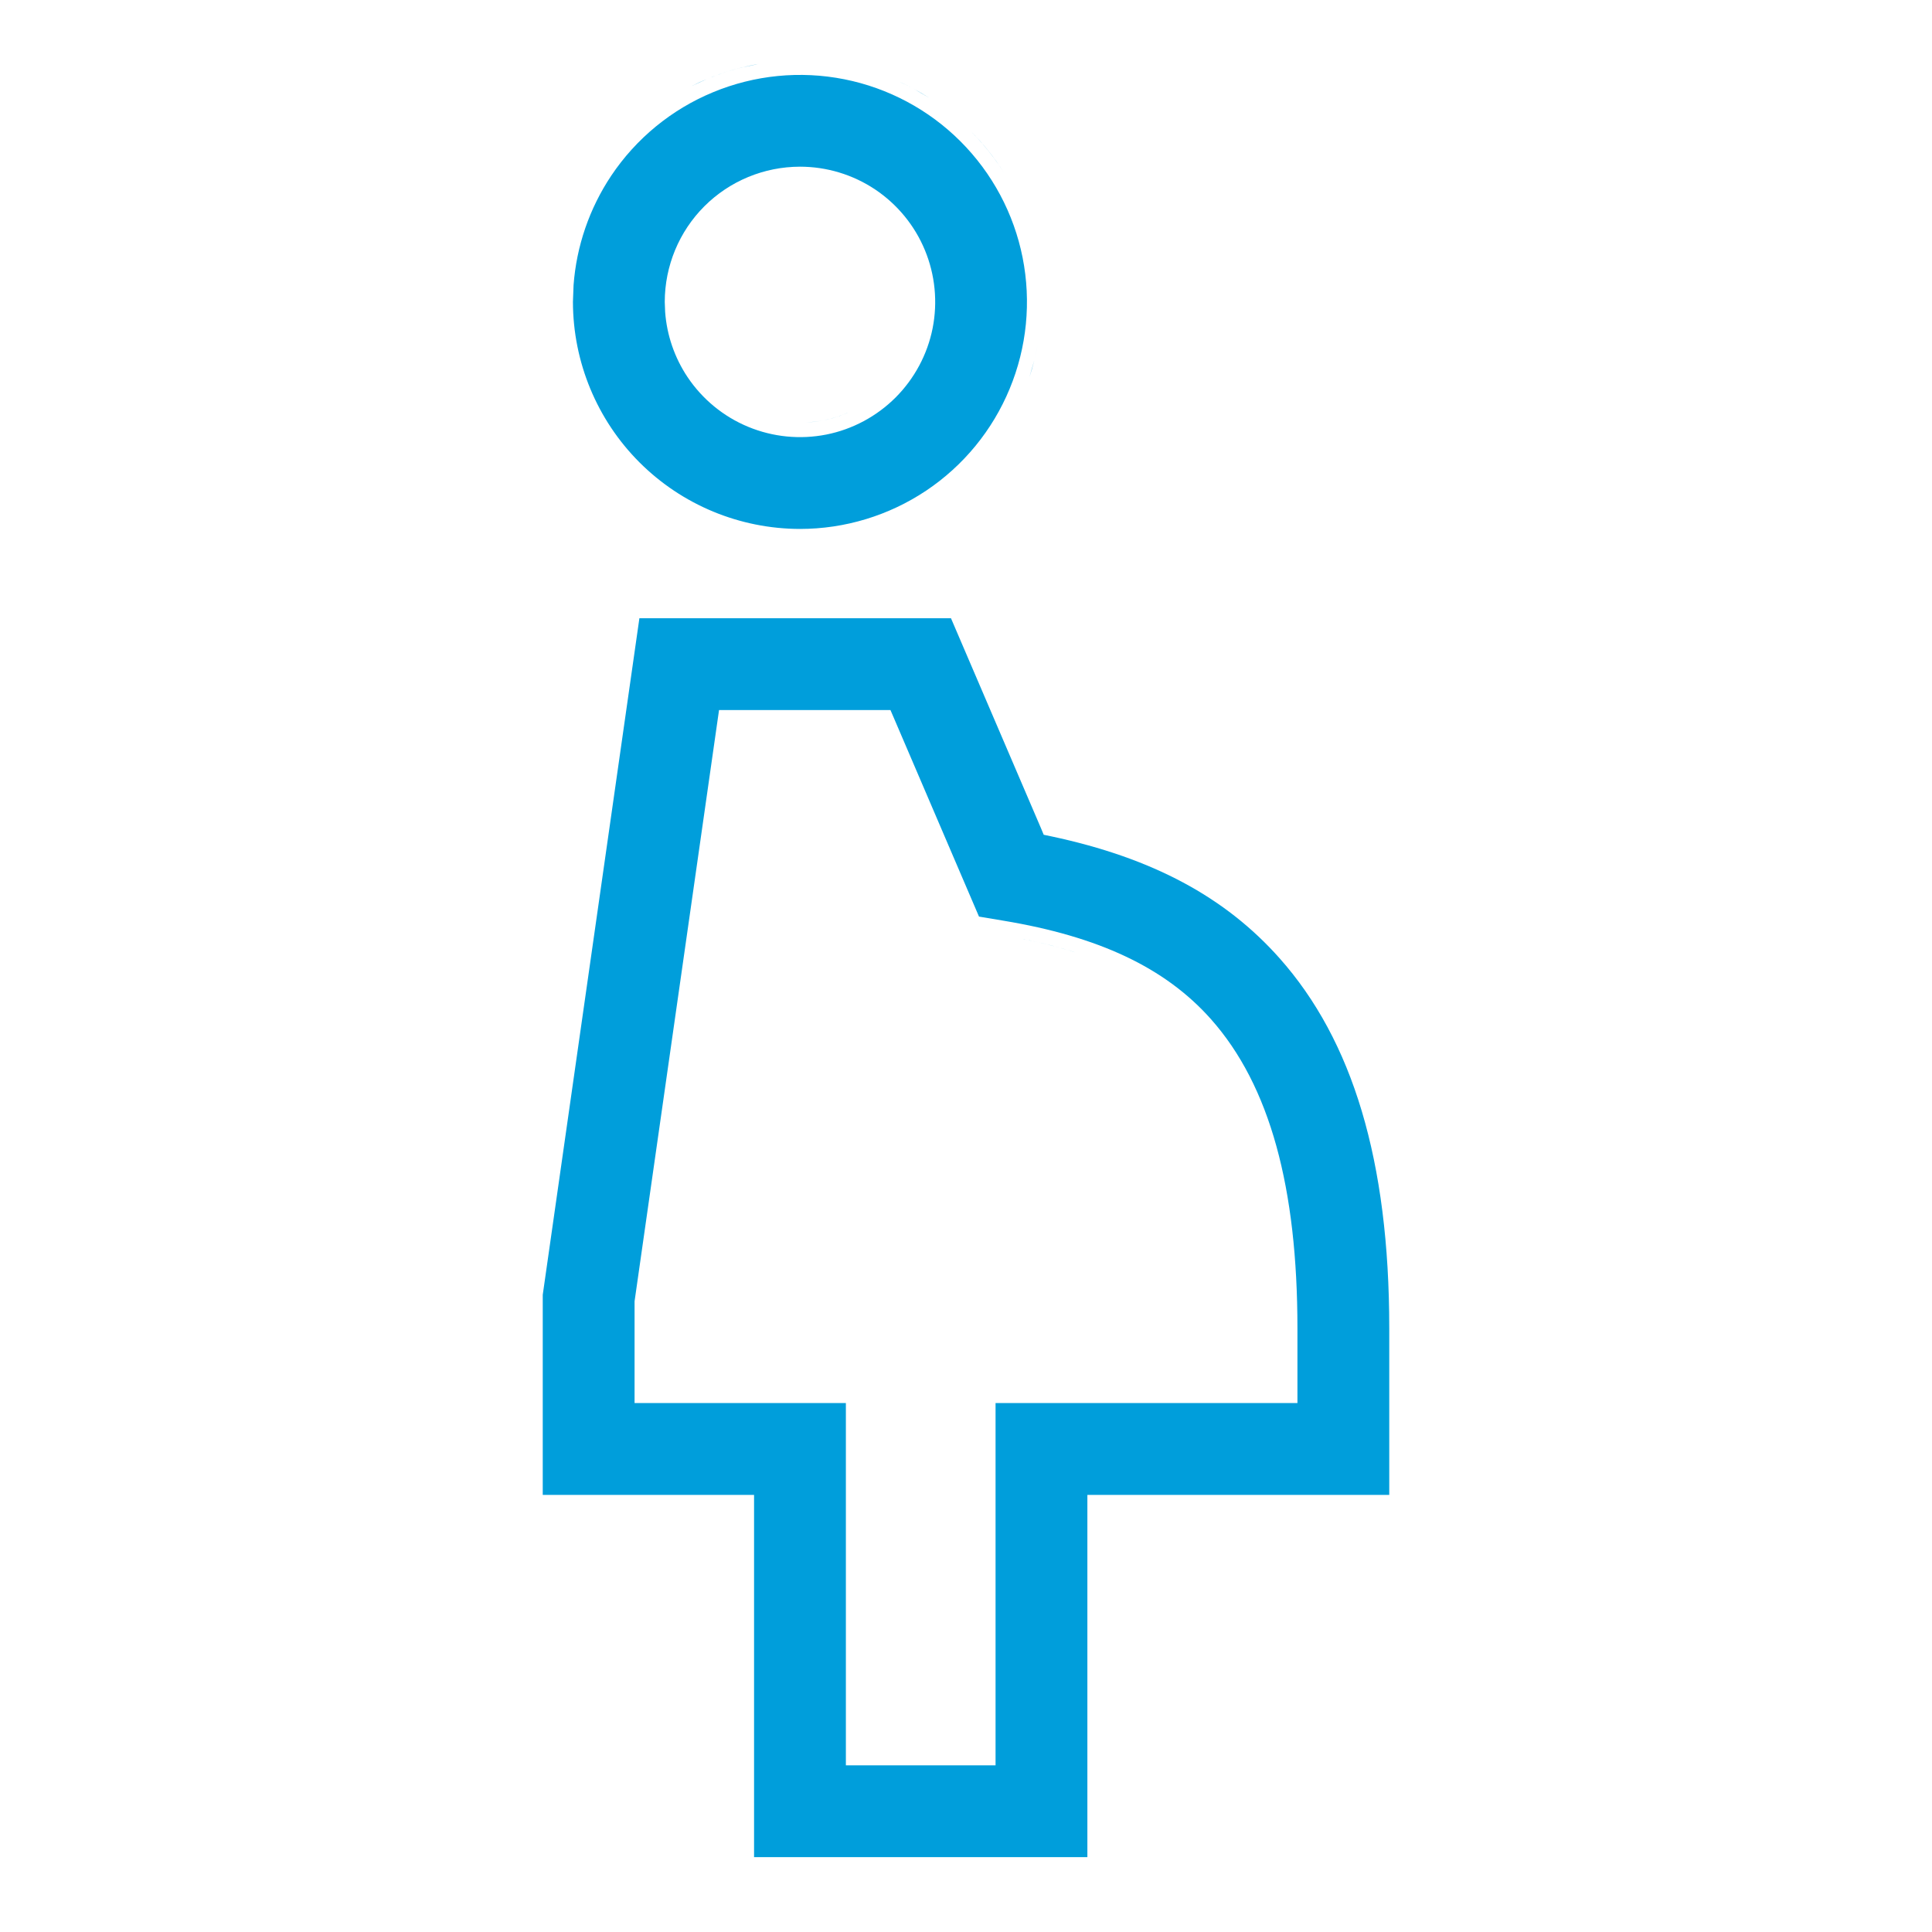
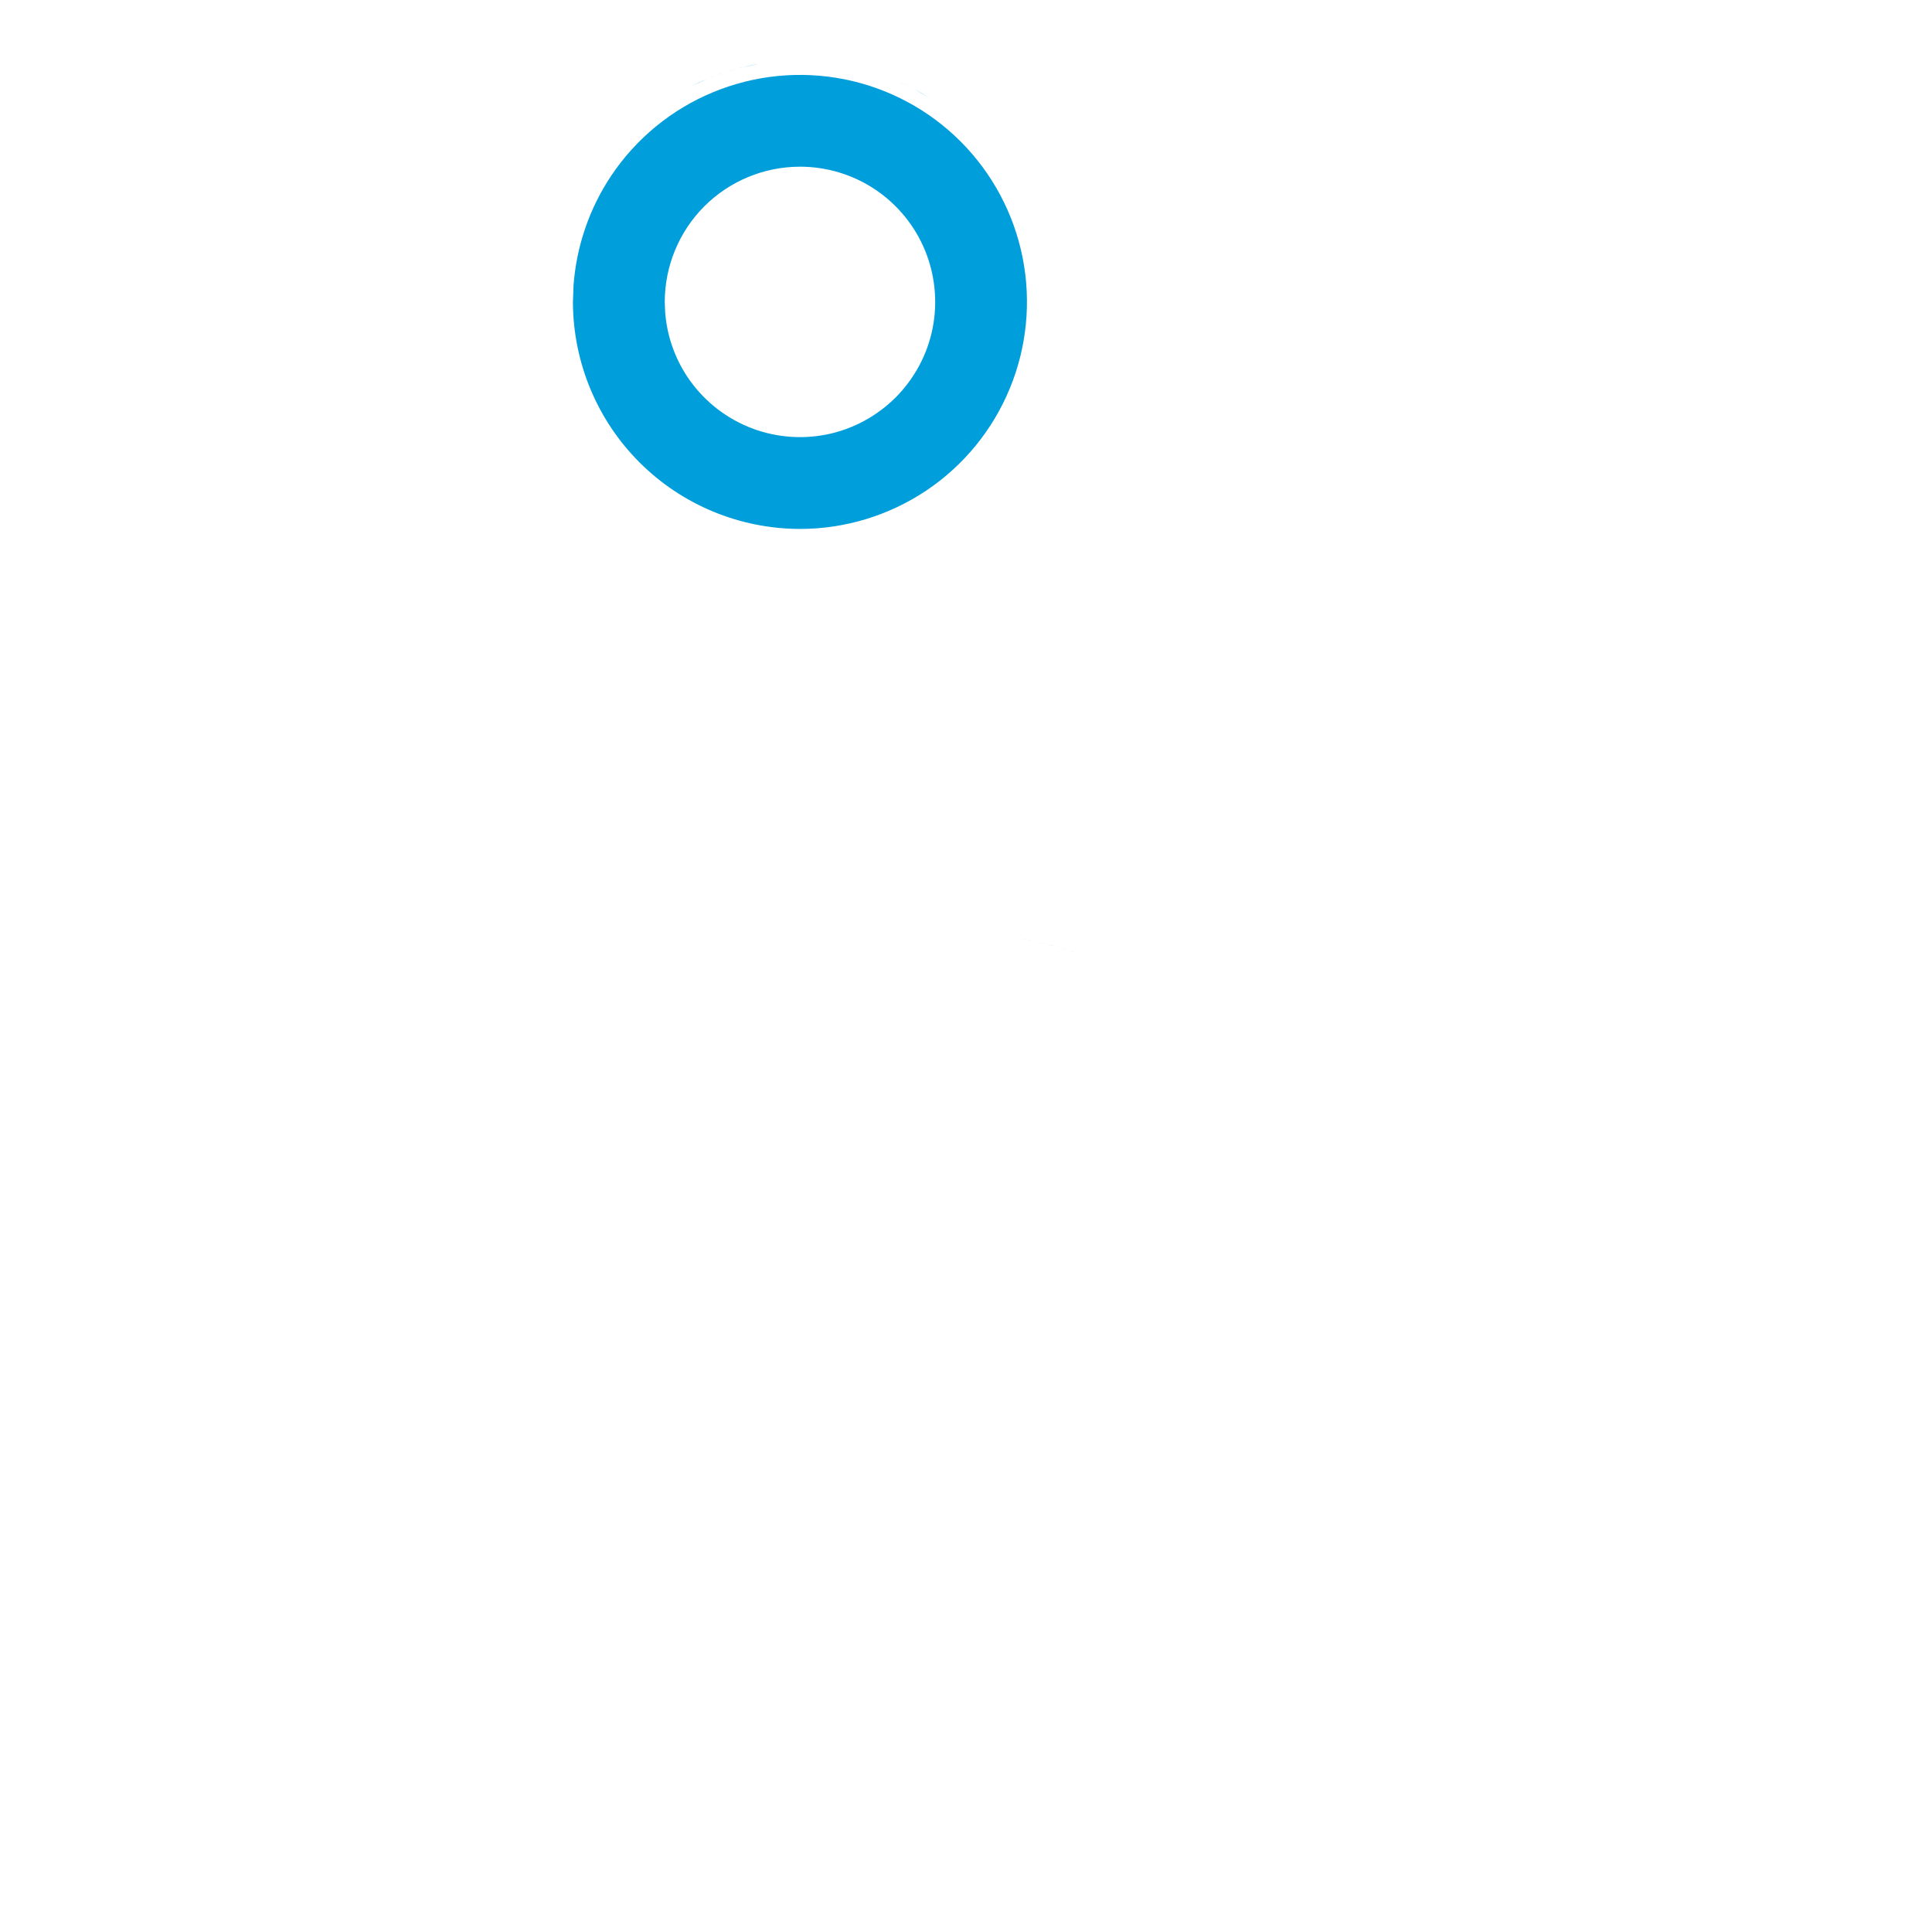
<svg xmlns="http://www.w3.org/2000/svg" width="40" height="40" viewBox="0 0 40 40" fill="none">
  <path d="M21.084 19.421C21.526 19.507 21.933 19.61 22.309 19.732C22.031 19.642 21.735 19.562 21.422 19.492L21.084 19.421Z" fill="#009EDB" />
-   <path fill-rule="evenodd" clip-rule="evenodd" d="M19.689 12.8L21.549 17.139L21.609 17.283L21.762 17.315C23.866 17.762 25.369 18.576 26.491 19.838C28.003 21.539 28.763 24.026 28.763 27.5V30.95H22.513V38.45H15.612V30.95H11.237V26.807L13.238 12.8H19.689ZM14.887 14.701L14.85 14.959L13.138 26.942V29.049H17.513V36.549H20.612V29.049H26.862V27.5C26.862 24.598 26.297 22.48 25.071 21.1C24.116 20.025 22.734 19.388 20.781 19.063L20.269 18.977L18.514 14.882L18.436 14.701H14.887Z" fill="#009EDB" />
-   <path d="M17.576 8.536C17.464 8.585 17.348 8.627 17.23 8.66C17.171 8.676 17.11 8.691 17.05 8.703C16.989 8.715 16.928 8.724 16.867 8.732C16.808 8.739 16.749 8.743 16.689 8.746C16.81 8.739 16.93 8.726 17.05 8.703C17.232 8.666 17.408 8.61 17.576 8.536Z" fill="#009EDB" />
  <path fill-rule="evenodd" clip-rule="evenodd" d="M14.764 1.909C15.623 1.553 16.568 1.46 17.48 1.641C18.391 1.822 19.229 2.27 19.886 2.927C20.543 3.584 20.991 4.422 21.172 5.333C21.353 6.245 21.26 7.191 20.904 8.049C20.549 8.908 19.947 9.642 19.174 10.159C18.401 10.675 17.492 10.951 16.562 10.951C15.316 10.949 14.121 10.454 13.24 9.573C12.359 8.692 11.864 7.496 11.862 6.25L11.875 5.903C11.935 5.096 12.203 4.315 12.654 3.639C13.171 2.866 13.905 2.264 14.764 1.909ZM16.562 3.451C15.82 3.452 15.108 3.746 14.583 4.271C14.058 4.796 13.764 5.508 13.763 6.25L13.771 6.458C13.806 6.938 13.965 7.403 14.234 7.806C14.542 8.266 14.98 8.626 15.491 8.837C16.003 9.049 16.566 9.104 17.108 8.997C17.651 8.889 18.15 8.621 18.542 8.23C18.933 7.838 19.201 7.339 19.309 6.796C19.416 6.254 19.361 5.691 19.149 5.179C18.938 4.668 18.578 4.23 18.118 3.922C17.658 3.615 17.116 3.451 16.562 3.451Z" fill="#009EDB" />
-   <path d="M21.489 7.103C21.468 7.224 21.443 7.344 21.413 7.463L21.311 7.817C21.388 7.583 21.447 7.344 21.489 7.103Z" fill="#009EDB" />
-   <path d="M20.098 2.715C20.36 2.977 20.591 3.266 20.787 3.576C20.722 3.472 20.652 3.372 20.579 3.274C20.433 3.077 20.272 2.89 20.098 2.715Z" fill="#009EDB" />
  <path d="M18.59 1.679C18.702 1.729 18.812 1.783 18.92 1.84L19.236 2.025C19.03 1.894 18.814 1.778 18.59 1.679Z" fill="#009EDB" />
  <path d="M15.709 1.324C15.347 1.387 14.992 1.489 14.649 1.631L14.312 1.785C14.422 1.729 14.535 1.679 14.649 1.631C14.878 1.537 15.112 1.458 15.35 1.399L15.709 1.324Z" fill="#009EDB" />
</svg>